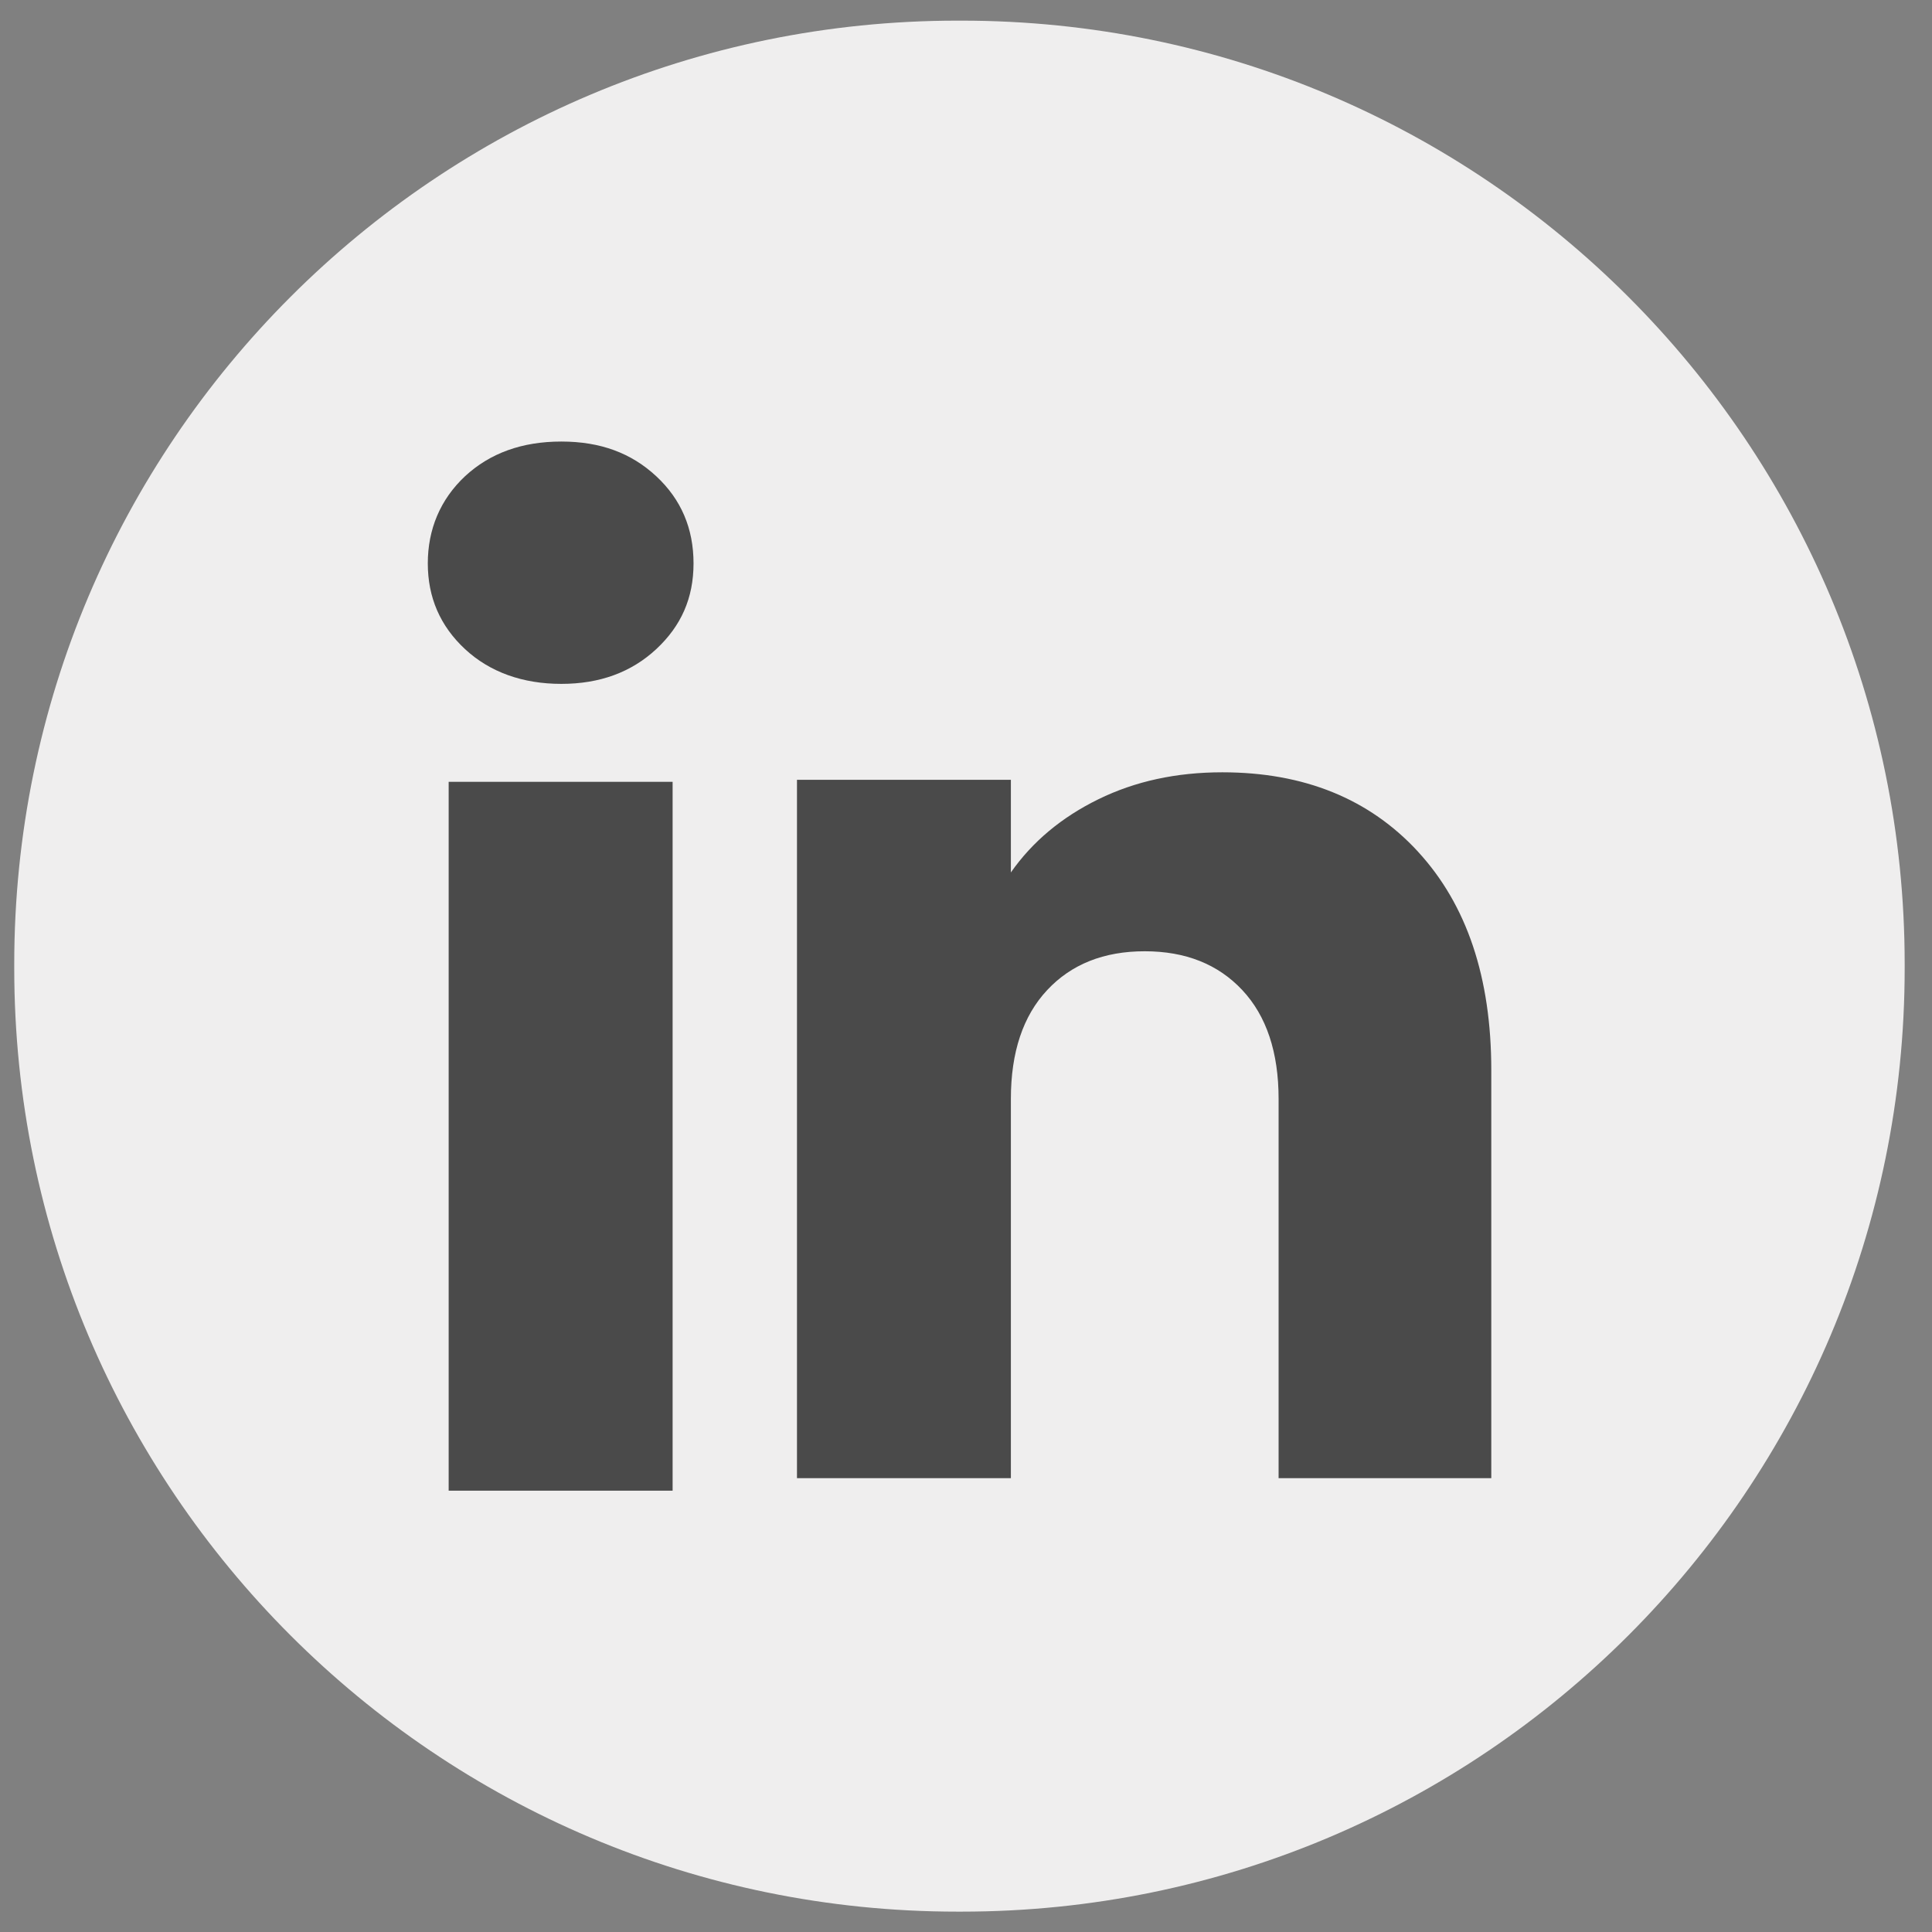
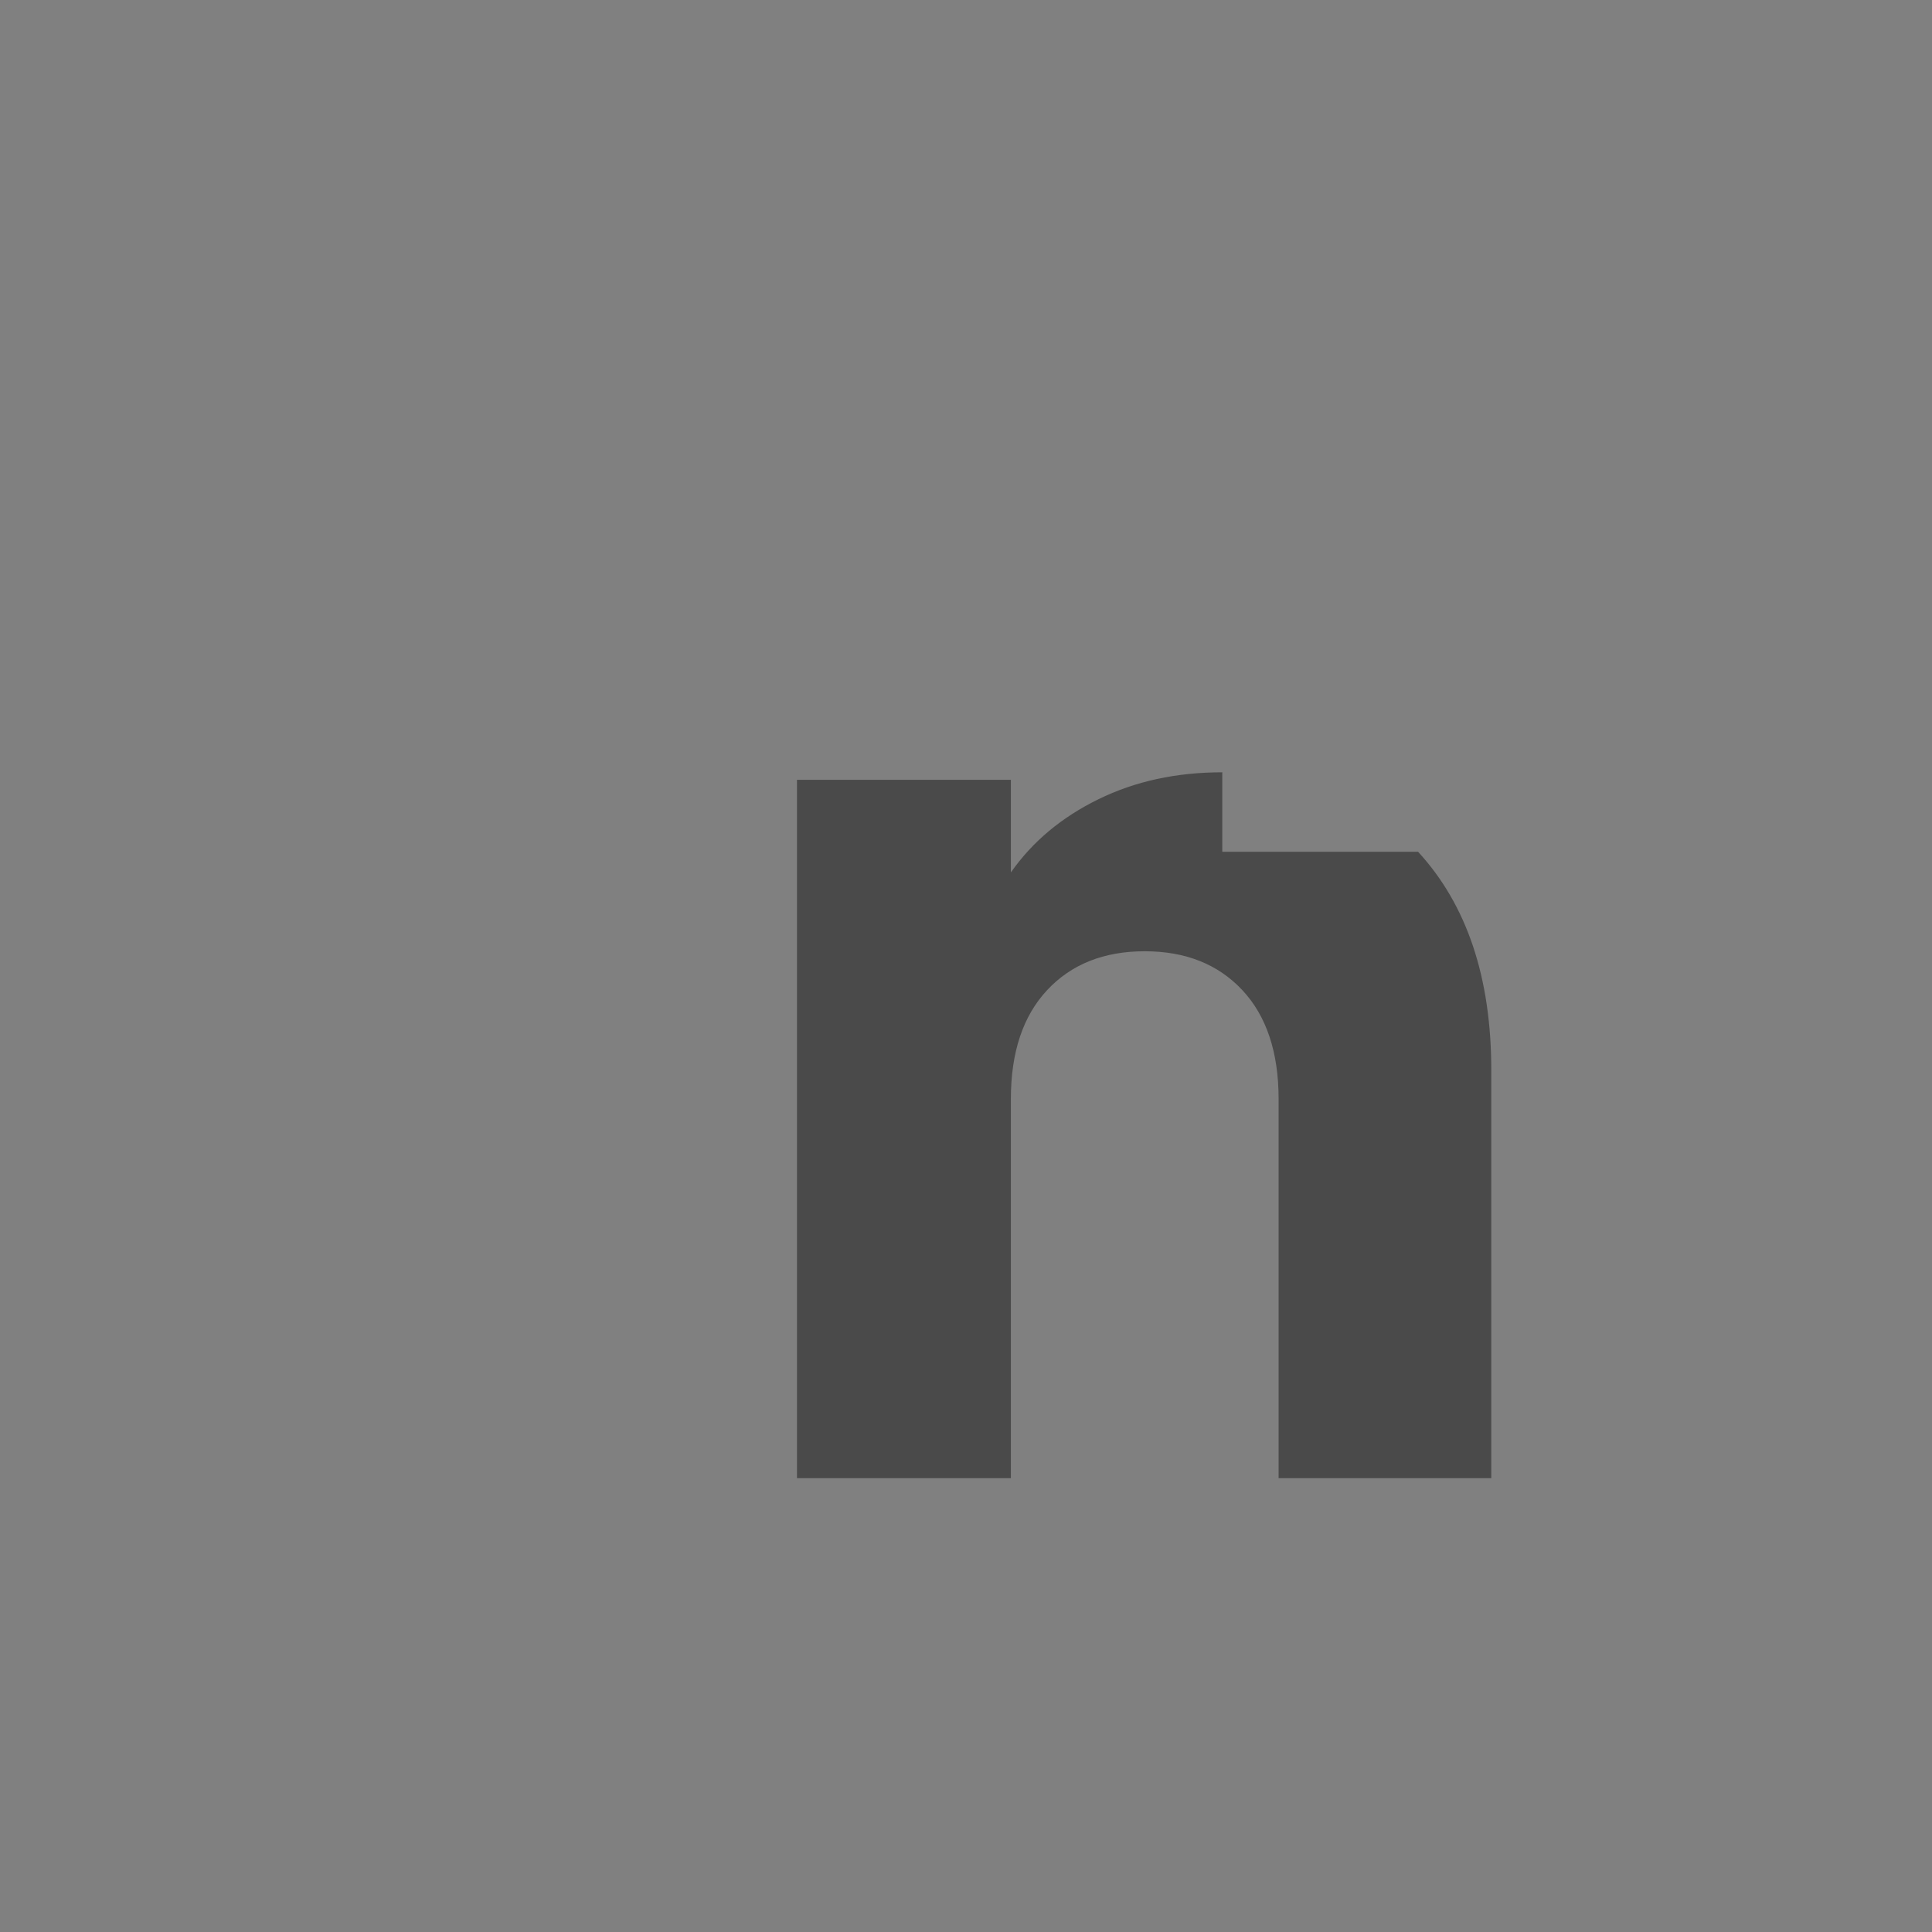
<svg xmlns="http://www.w3.org/2000/svg" width="35" height="35" viewBox="0 0 35 35" fill="none">
  <rect x="0" y="0" width="35" height="35" fill="#808080" stroke="none" />
-   <path d="M17.421 0.374H17.343C7.907 0.374 0.258 8.025 0.258 17.463V17.541C0.258 26.98 7.907 34.631 17.343 34.631H17.421C26.856 34.631 34.505 26.98 34.505 17.541V17.463C34.505 8.025 26.856 0.374 17.421 0.374Z" fill="#EFEEEE" />
-   <path d="M8.425 11.76C7.974 11.341 7.75 10.823 7.75 10.206C7.75 9.589 7.976 9.048 8.425 8.627C8.877 8.209 9.457 7.999 10.169 7.999C10.88 7.999 11.438 8.209 11.888 8.627C12.339 9.046 12.564 9.573 12.564 10.206C12.564 10.838 12.338 11.341 11.888 11.76C11.437 12.179 10.865 12.389 10.169 12.389C9.473 12.389 8.877 12.179 8.425 11.76ZM12.185 14.163L12.185 27.005H8.128L8.128 14.163H12.185Z" fill="#4A4A4A" />
-   <path d="M25.69 15.431C26.574 16.392 27.016 17.709 27.016 19.387V26.778H23.163V19.908C23.163 19.062 22.943 18.404 22.505 17.936C22.067 17.468 21.477 17.233 20.738 17.233C19.999 17.233 19.409 17.467 18.971 17.936C18.533 18.404 18.313 19.062 18.313 19.908V26.778H14.438L14.438 14.127H18.313V15.805C18.705 15.245 19.235 14.804 19.899 14.479C20.564 14.153 21.311 13.991 22.143 13.991C23.624 13.991 24.807 14.471 25.69 15.43V15.431Z" fill="#4A4A4A" />
+   <path d="M25.69 15.431C26.574 16.392 27.016 17.709 27.016 19.387V26.778H23.163V19.908C23.163 19.062 22.943 18.404 22.505 17.936C22.067 17.468 21.477 17.233 20.738 17.233C19.999 17.233 19.409 17.467 18.971 17.936C18.533 18.404 18.313 19.062 18.313 19.908V26.778H14.438L14.438 14.127H18.313V15.805C18.705 15.245 19.235 14.804 19.899 14.479C20.564 14.153 21.311 13.991 22.143 13.991V15.431Z" fill="#4A4A4A" />
</svg>